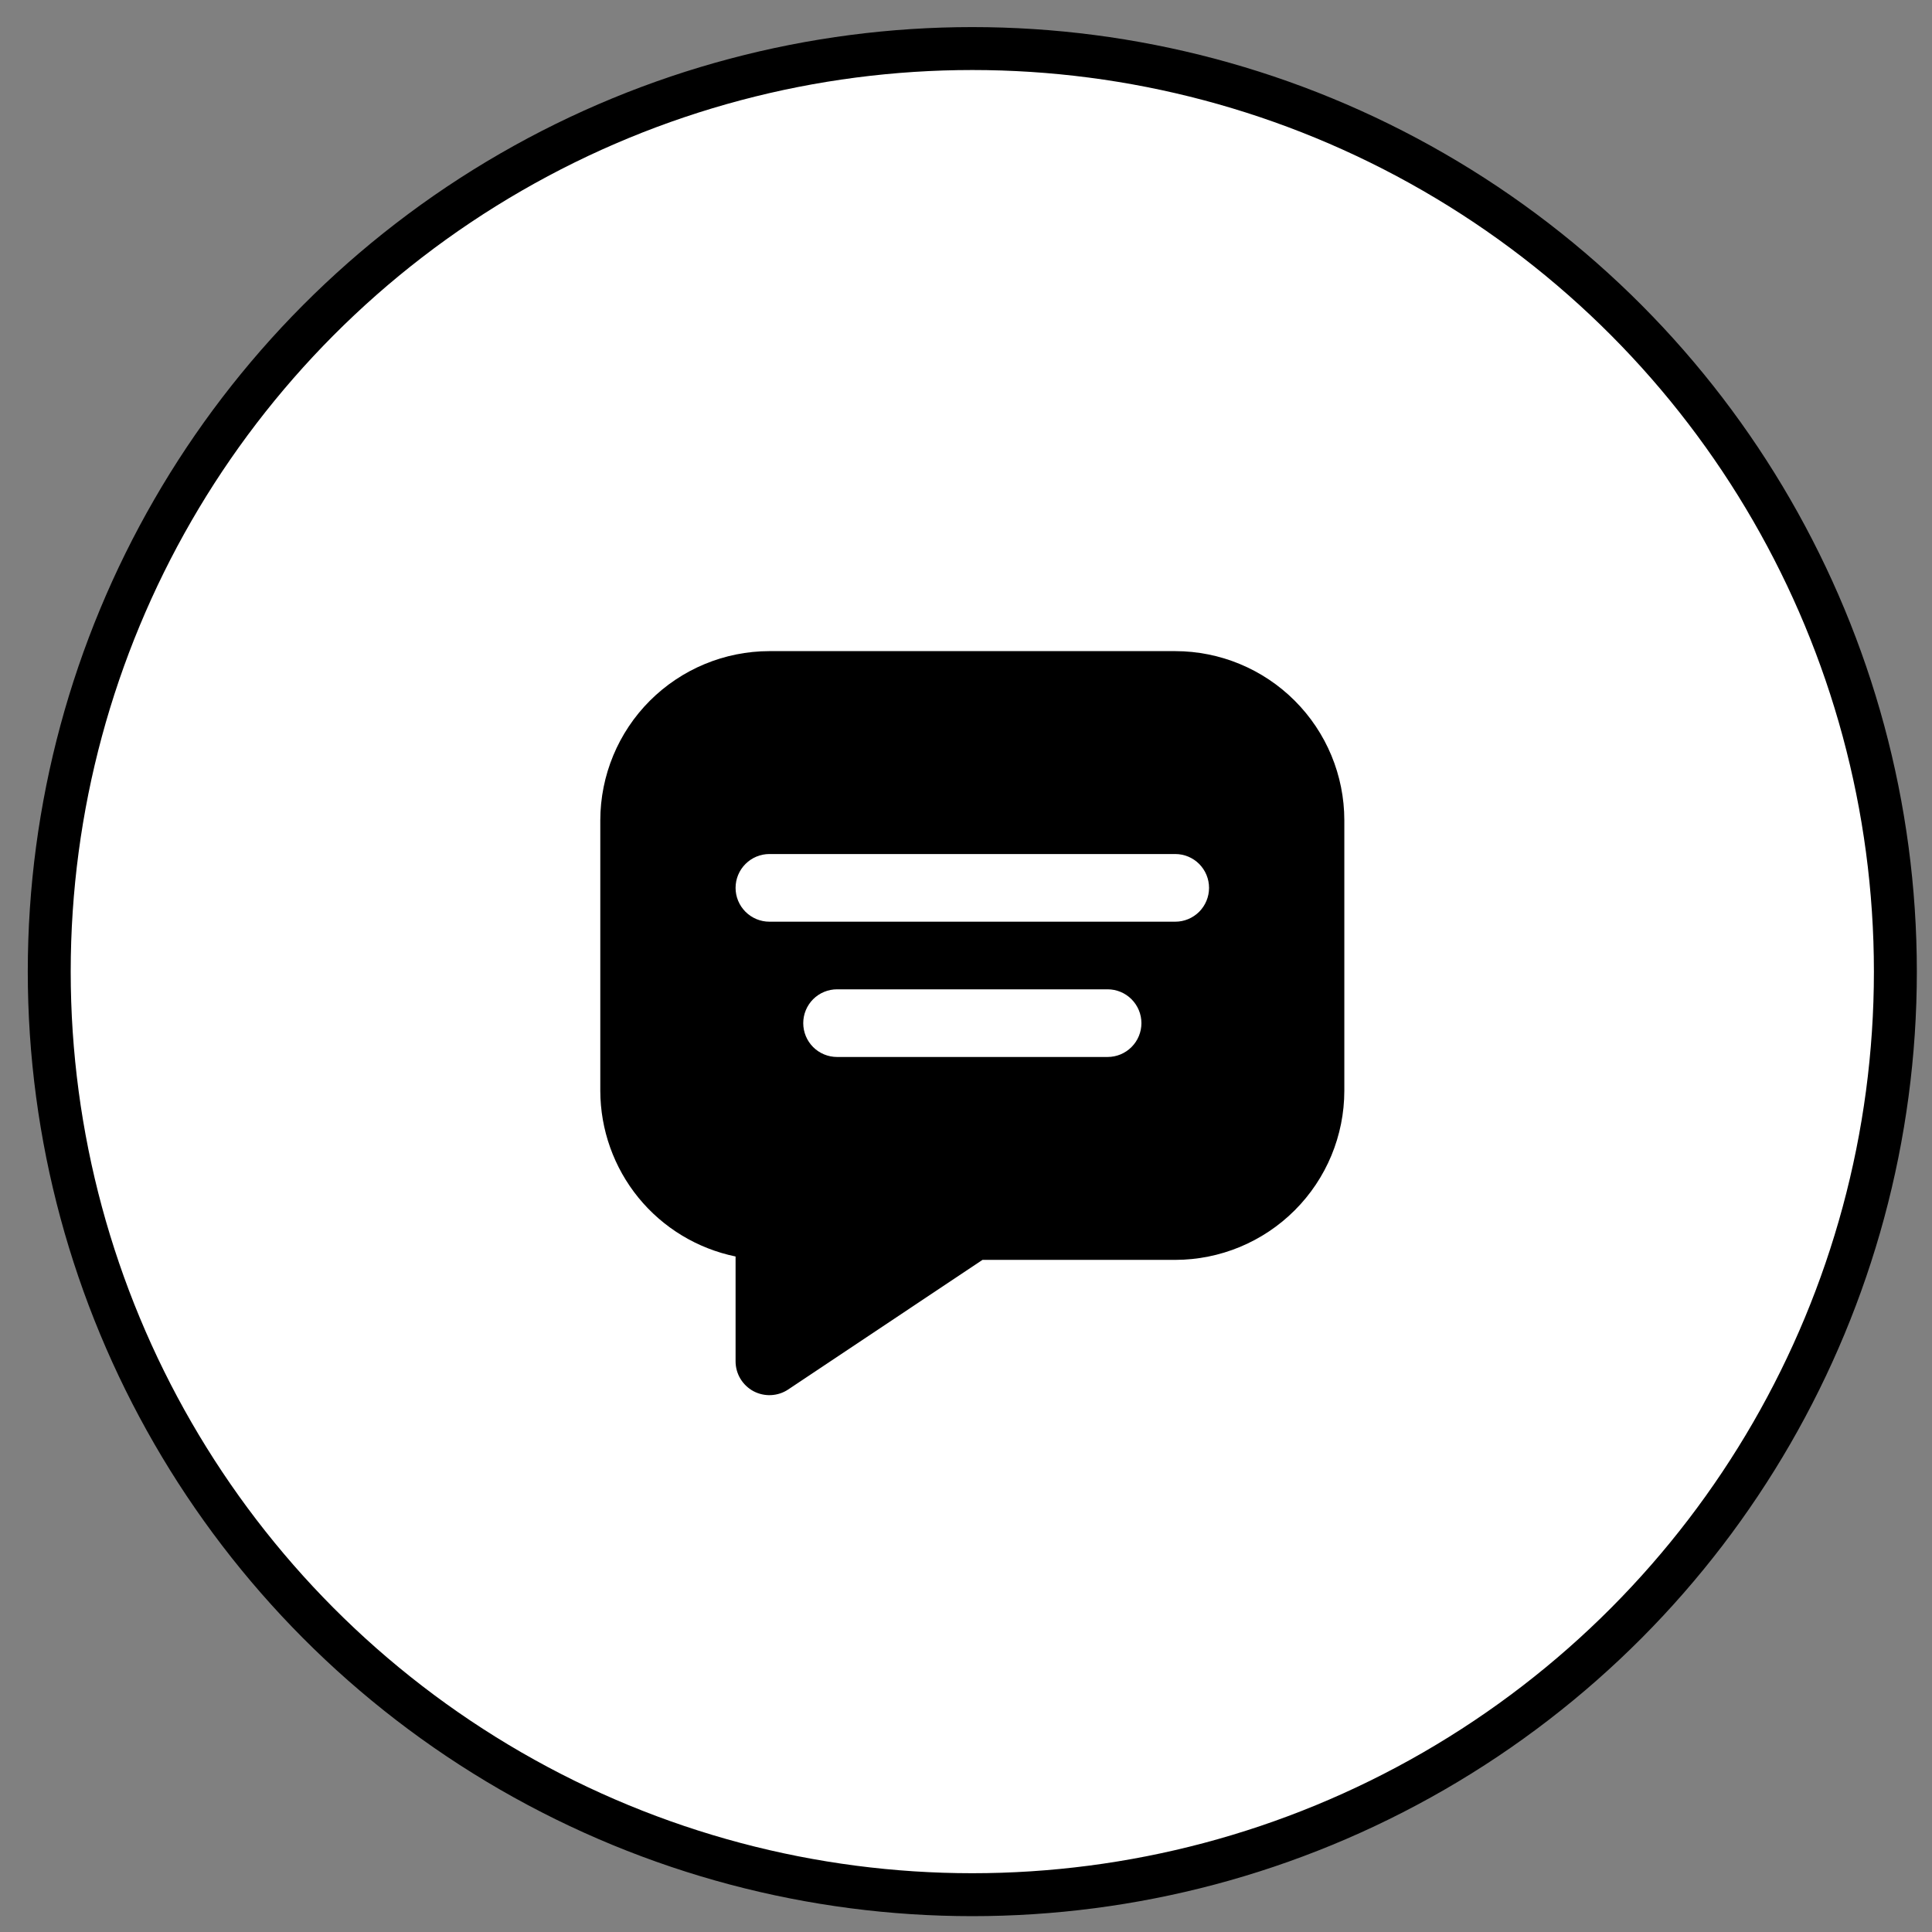
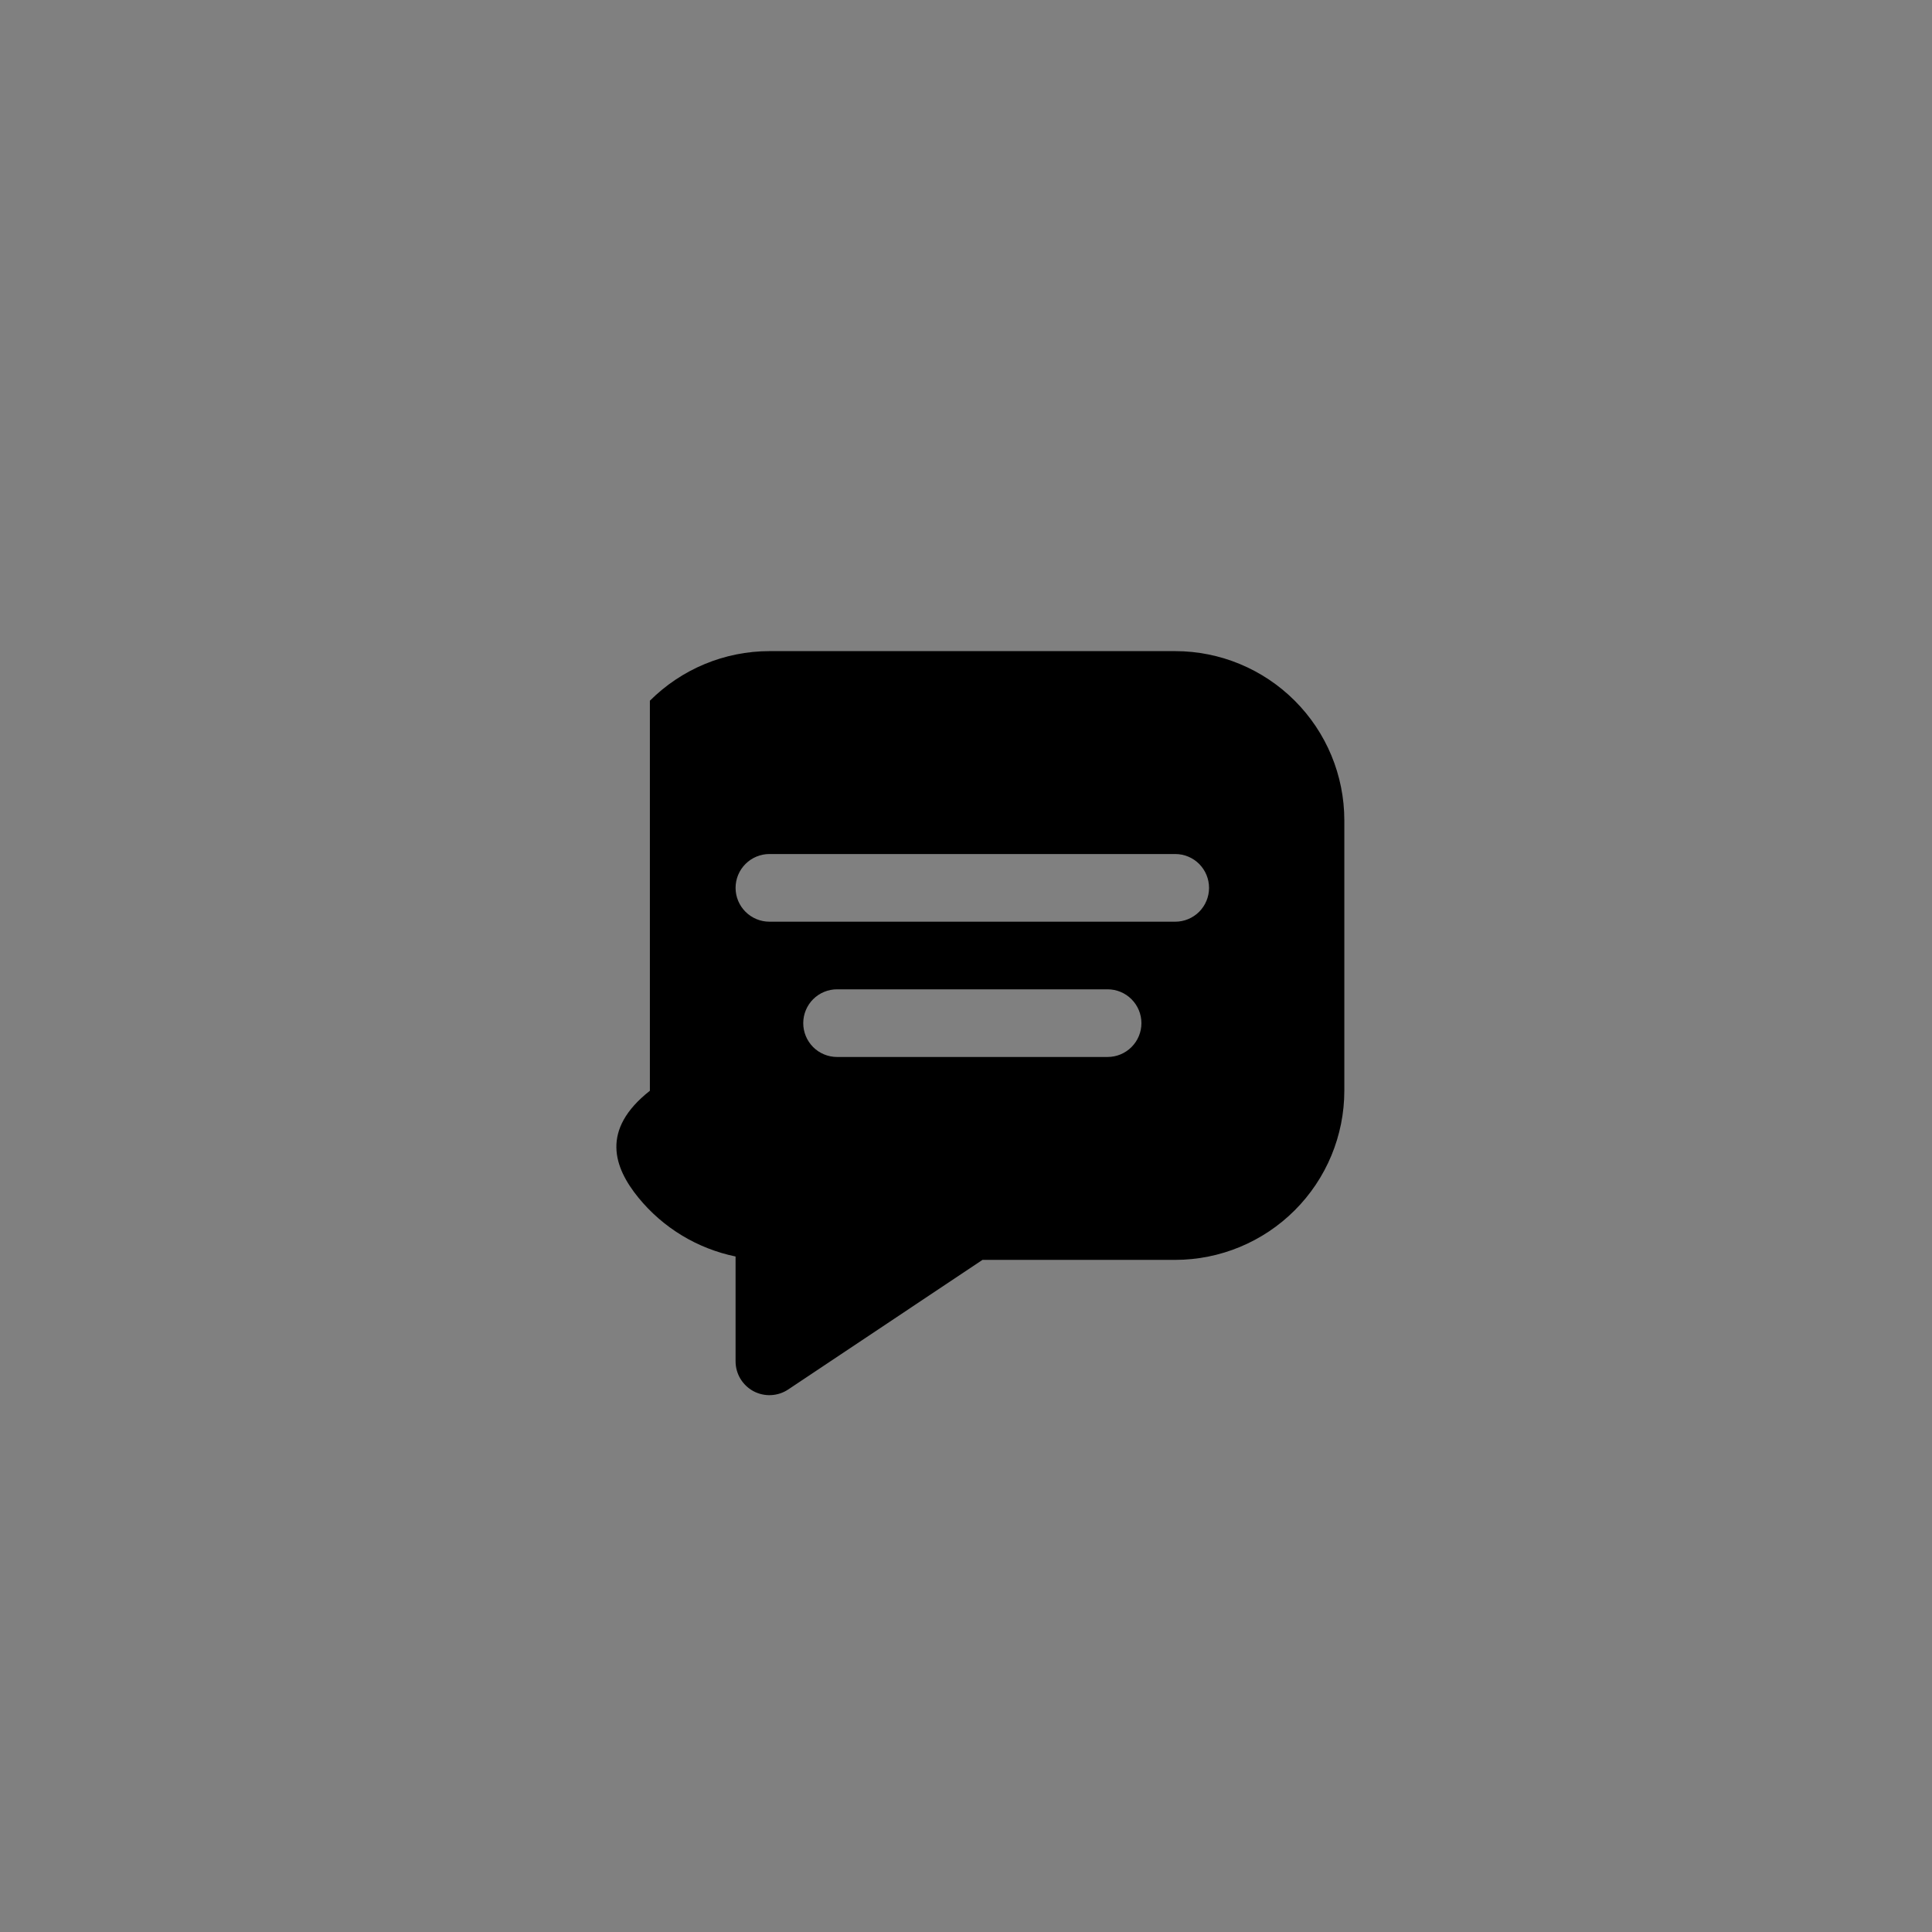
<svg xmlns="http://www.w3.org/2000/svg" width="45" height="45" viewBox="0 0 45 45" fill="none">
  <rect x="0" y="0" width="45" height="45" fill="#808080" stroke="none" />
-   <circle cx="22.647" cy="22.631" r="21.5" fill="white" stroke="black" />
-   <path d="M27.374 15.166H17.921C16.877 15.167 15.876 15.583 15.137 16.321C14.399 17.059 13.984 18.06 13.982 19.105V25.406C13.984 26.314 14.298 27.194 14.871 27.897C15.445 28.6 16.244 29.083 17.133 29.266V31.708C17.133 31.851 17.172 31.991 17.245 32.113C17.319 32.235 17.424 32.336 17.549 32.403C17.675 32.47 17.817 32.502 17.959 32.495C18.102 32.488 18.24 32.443 18.358 32.364L22.884 29.345H27.374C28.418 29.344 29.419 28.928 30.157 28.19C30.896 27.452 31.311 26.451 31.312 25.406V19.105C31.311 18.06 30.896 17.059 30.157 16.321C29.419 15.583 28.418 15.167 27.374 15.166ZM25.798 24.619H19.497C19.288 24.619 19.087 24.536 18.939 24.388C18.792 24.24 18.709 24.04 18.709 23.831C18.709 23.622 18.792 23.422 18.939 23.274C19.087 23.126 19.288 23.043 19.497 23.043H25.798C26.007 23.043 26.208 23.126 26.355 23.274C26.503 23.422 26.586 23.622 26.586 23.831C26.586 24.04 26.503 24.24 26.355 24.388C26.208 24.536 26.007 24.619 25.798 24.619ZM27.374 21.468H17.921C17.712 21.468 17.512 21.385 17.364 21.237C17.216 21.089 17.133 20.889 17.133 20.68C17.133 20.471 17.216 20.271 17.364 20.123C17.512 19.975 17.712 19.892 17.921 19.892H27.374C27.583 19.892 27.783 19.975 27.931 20.123C28.078 20.271 28.161 20.471 28.161 20.68C28.161 20.889 28.078 21.089 27.931 21.237C27.783 21.385 27.583 21.468 27.374 21.468Z" fill="black" />
+   <path d="M27.374 15.166H17.921C16.877 15.167 15.876 15.583 15.137 16.321V25.406C13.984 26.314 14.298 27.194 14.871 27.897C15.445 28.6 16.244 29.083 17.133 29.266V31.708C17.133 31.851 17.172 31.991 17.245 32.113C17.319 32.235 17.424 32.336 17.549 32.403C17.675 32.47 17.817 32.502 17.959 32.495C18.102 32.488 18.24 32.443 18.358 32.364L22.884 29.345H27.374C28.418 29.344 29.419 28.928 30.157 28.19C30.896 27.452 31.311 26.451 31.312 25.406V19.105C31.311 18.06 30.896 17.059 30.157 16.321C29.419 15.583 28.418 15.167 27.374 15.166ZM25.798 24.619H19.497C19.288 24.619 19.087 24.536 18.939 24.388C18.792 24.24 18.709 24.04 18.709 23.831C18.709 23.622 18.792 23.422 18.939 23.274C19.087 23.126 19.288 23.043 19.497 23.043H25.798C26.007 23.043 26.208 23.126 26.355 23.274C26.503 23.422 26.586 23.622 26.586 23.831C26.586 24.04 26.503 24.24 26.355 24.388C26.208 24.536 26.007 24.619 25.798 24.619ZM27.374 21.468H17.921C17.712 21.468 17.512 21.385 17.364 21.237C17.216 21.089 17.133 20.889 17.133 20.68C17.133 20.471 17.216 20.271 17.364 20.123C17.512 19.975 17.712 19.892 17.921 19.892H27.374C27.583 19.892 27.783 19.975 27.931 20.123C28.078 20.271 28.161 20.471 28.161 20.68C28.161 20.889 28.078 21.089 27.931 21.237C27.783 21.385 27.583 21.468 27.374 21.468Z" fill="black" />
</svg>